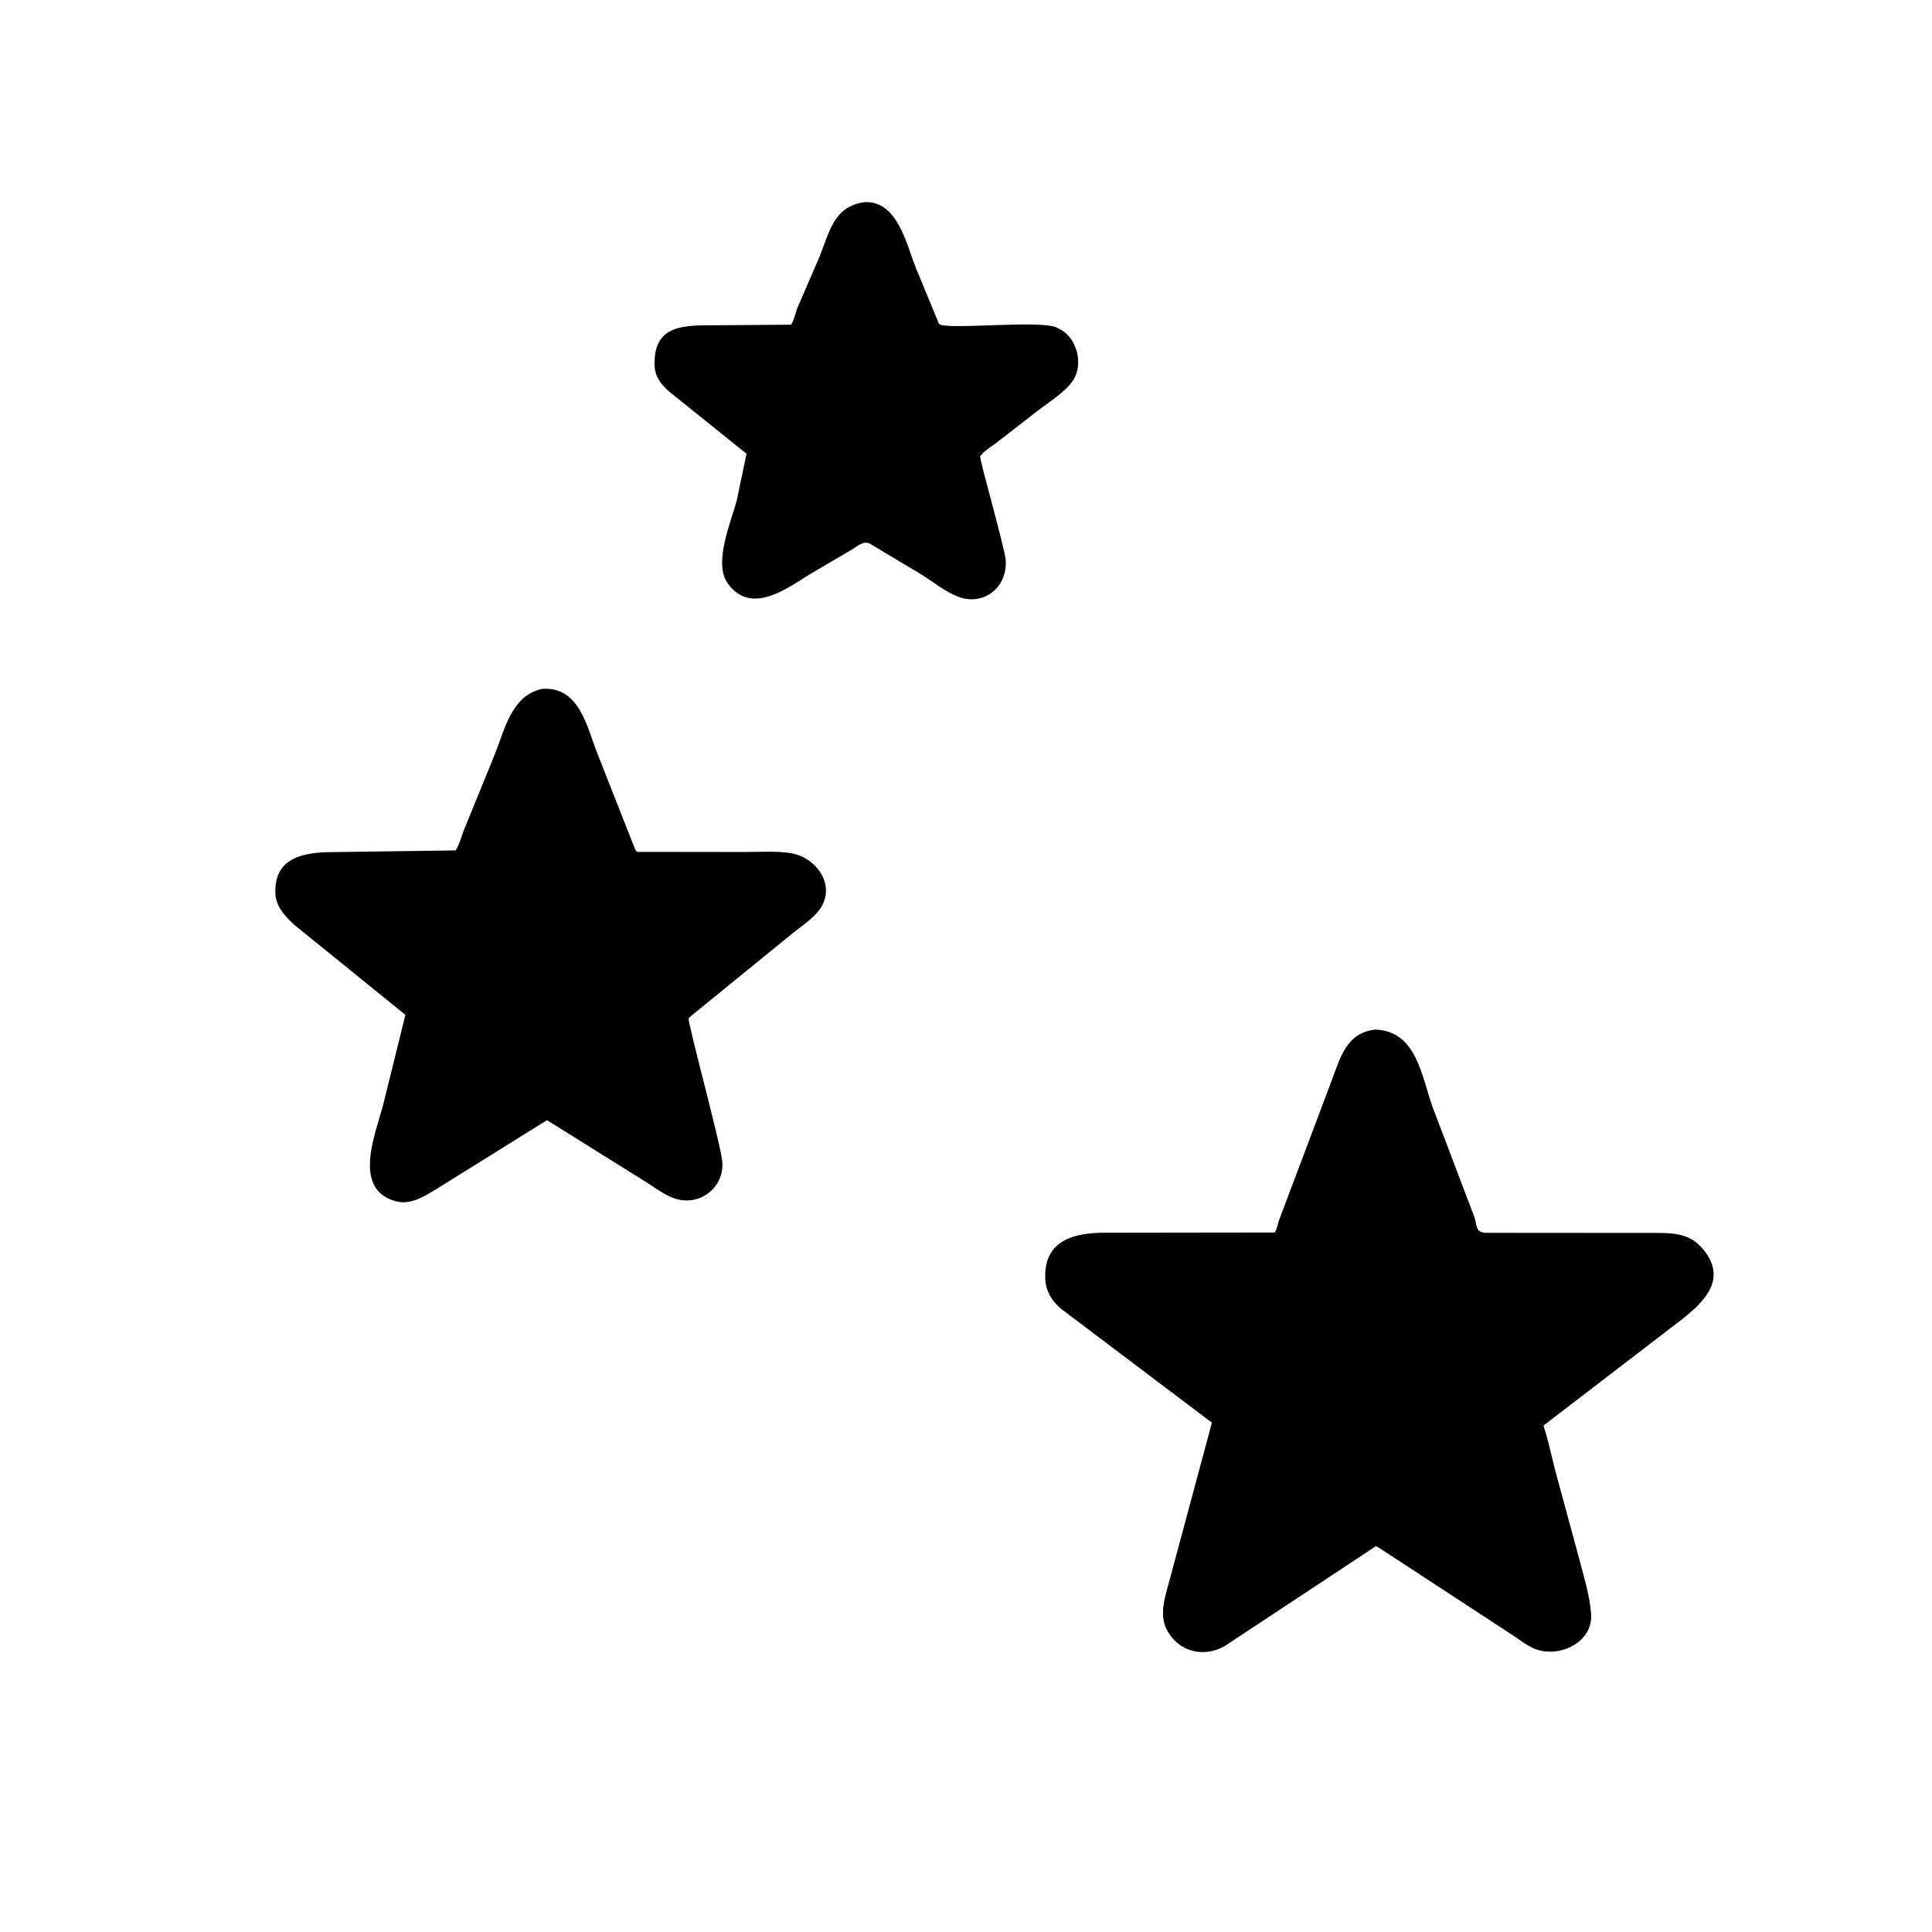
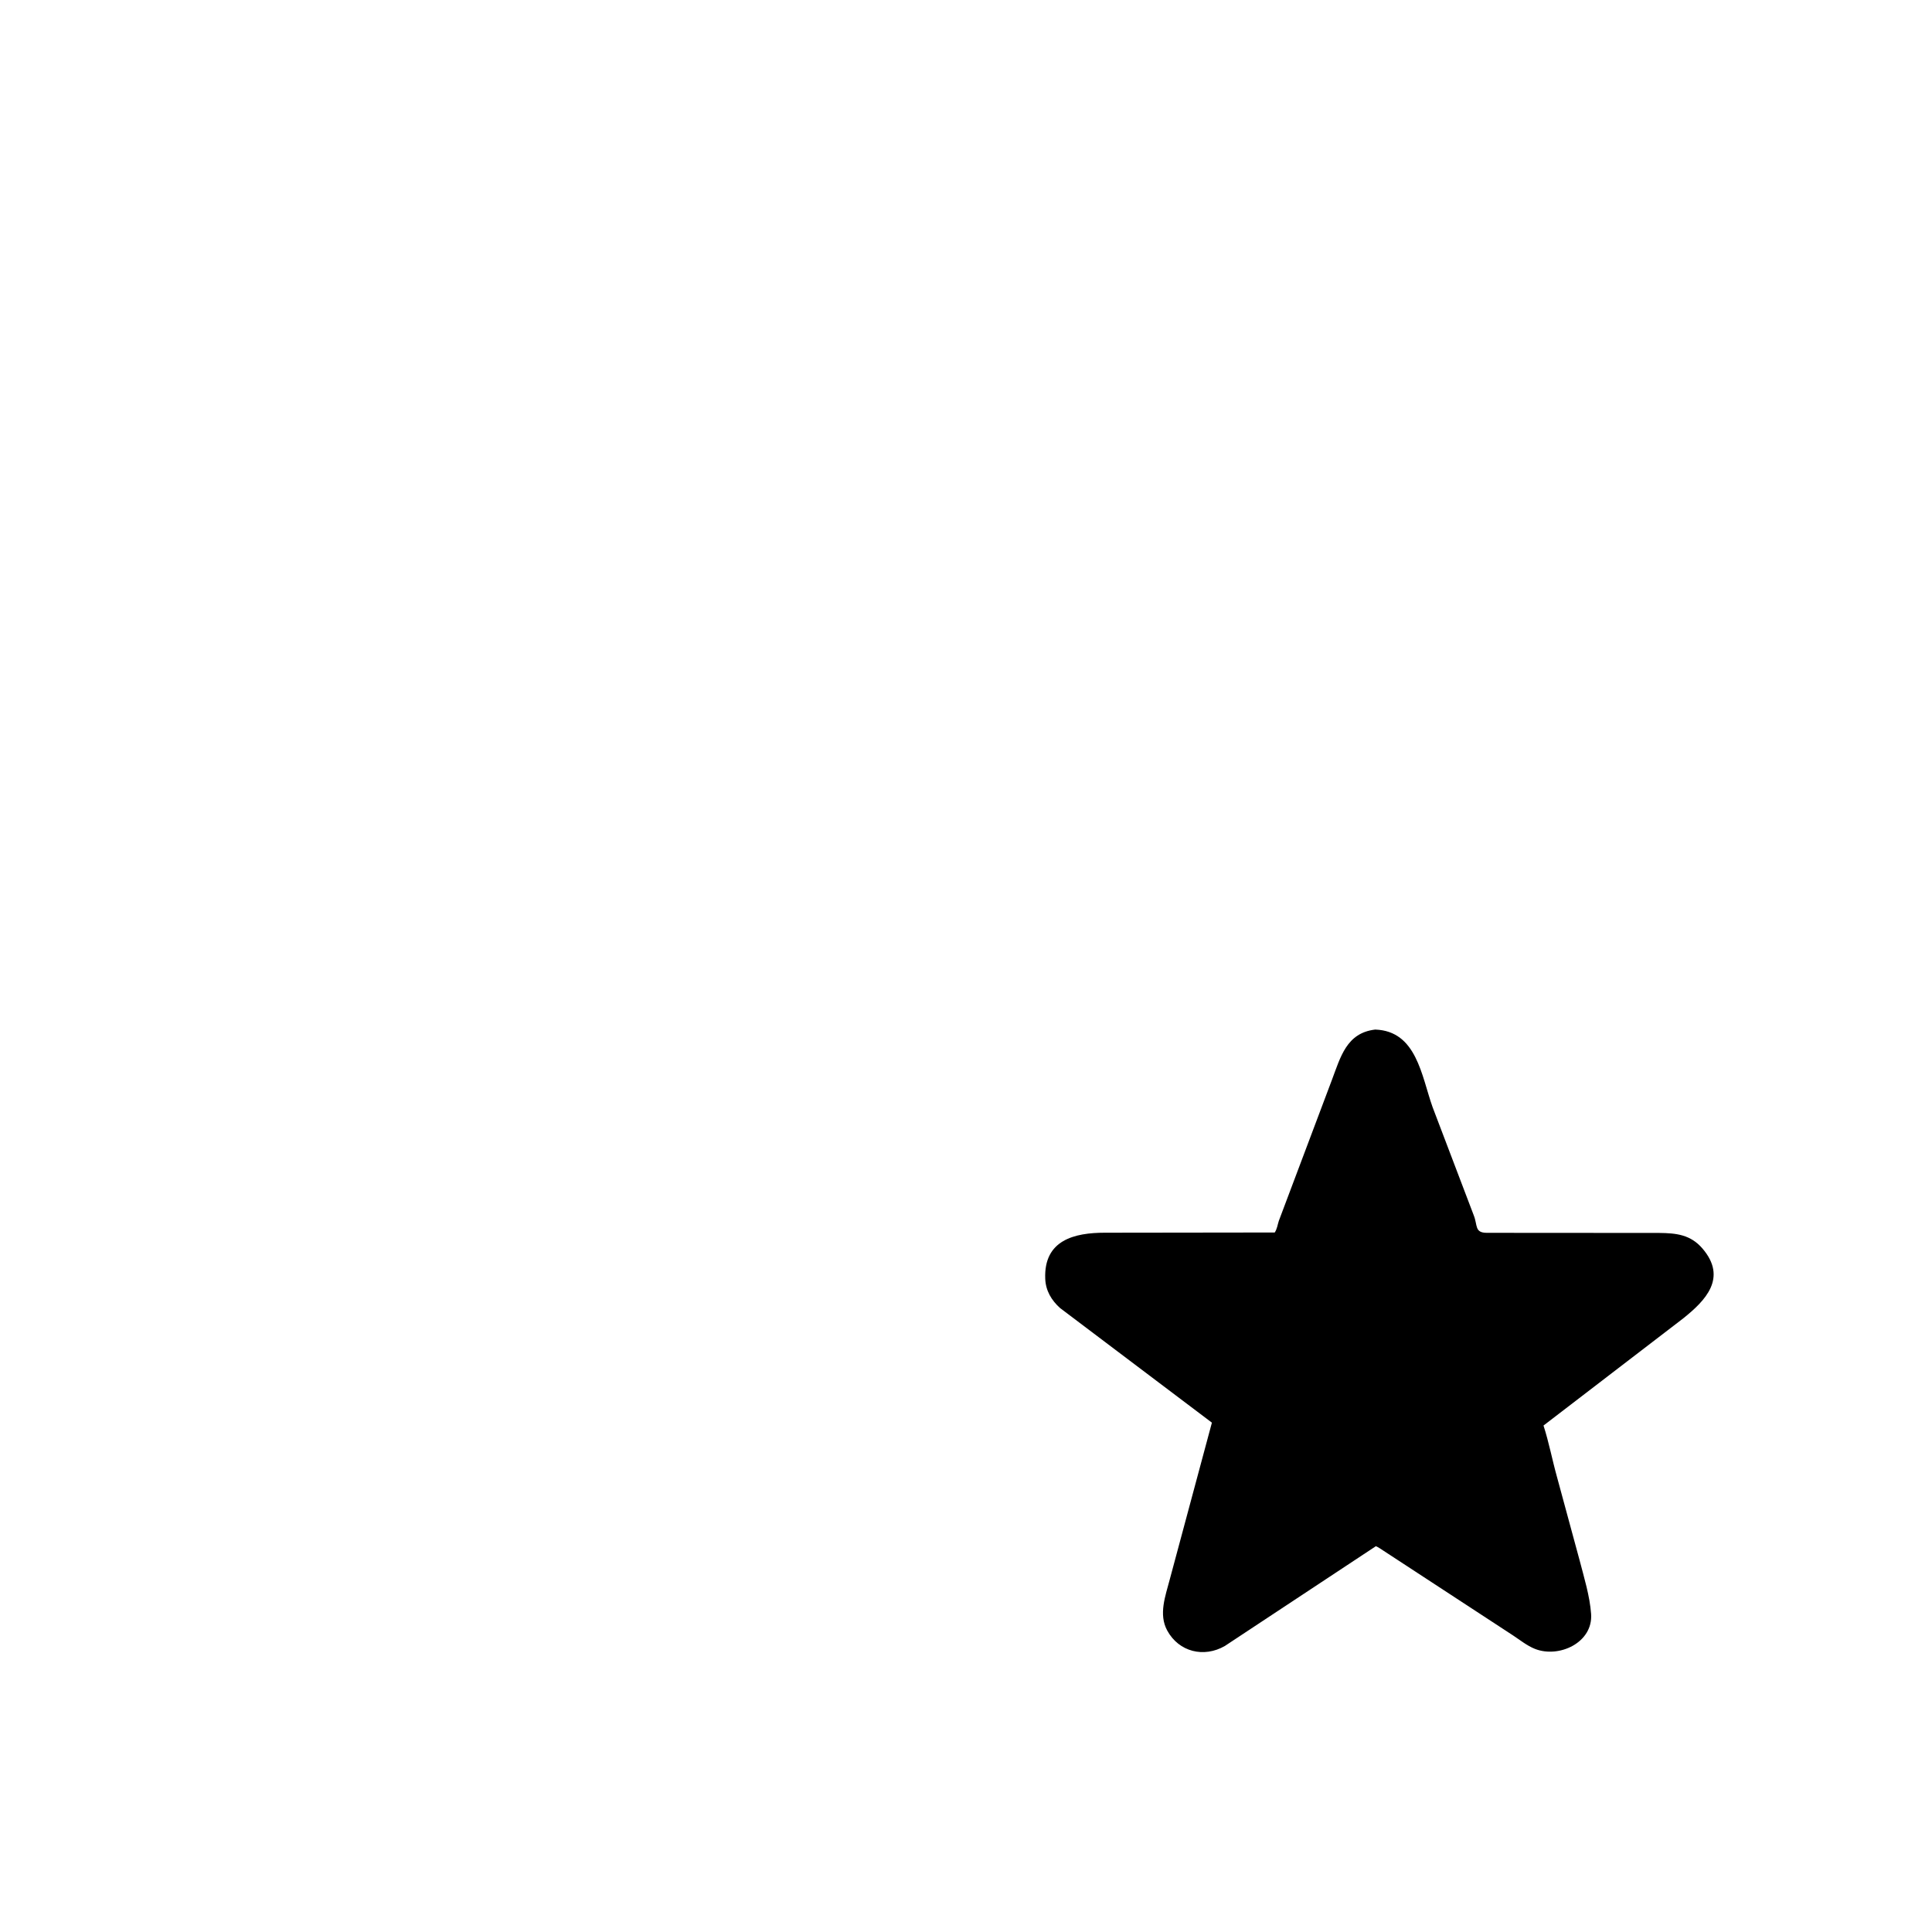
<svg xmlns="http://www.w3.org/2000/svg" version="1.1" style="display: block;" viewBox="0 0 2048 2048" width="640" height="640">
-   <path transform="translate(0,0)" fill="rgb(0,0,0)" d="M 922.373 576.471 C 915.484 572.521 908.615 579.373 902.636 582.751 L 858 609.029 C 833.694 624.054 795.629 652.769 771.223 618.098 C 755.898 596.326 775.394 552.412 781.113 529.909 L 791.341 480.992 L 709.077 414.862 C 700.964 407.702 694.473 399.504 693.956 388.236 C 691.888 343.11 726.453 344.884 759.302 344.779 L 838.578 344.183 C 841.985 339.136 843.04 331.652 845.514 325.845 L 867.981 273.887 C 879.319 247.01 882.658 219.328 916.091 214.304 C 951.45 212.258 960.661 258.781 970.885 284.012 L 993.482 338.765 C 993.813 339.653 994.949 342.925 995.617 343.515 C 1003.04 350.07 1103.2 338.774 1120.2 347.265 L 1124.48 349.444 C 1141.57 358.867 1148.23 385.405 1138.28 401.983 C 1130.56 414.845 1112.32 425.863 1100.44 435.046 L 1057.49 468.399 C 1052.6 472.153 1042.32 478.593 1039.08 483.581 C 1037.68 485.746 1065.17 580.562 1066.09 594 C 1068.05 622.747 1042.64 642.668 1015.88 632.628 C 1002.38 627.565 989.386 616.863 977.13 609.221 L 922.373 576.471 z" />
-   <path transform="translate(0,0)" fill="rgb(0,0,0)" d="M 587.489 1192.19 L 579.776 1187.46 L 462.423 1260.57 C 449.348 1268.37 435.042 1277.76 419.135 1273.28 C 372.328 1260.09 398.942 1200.04 406.64 1169.23 L 429.741 1075.81 L 312.5 980.799 C 302.81 972.134 292.562 961.162 291.931 947.455 C 290.126 908.253 323.06 903.384 352.686 903.269 L 482.991 901.471 C 487.329 894.769 489.704 884.56 492.945 876.955 L 524.437 799.853 C 535.153 773.067 542.3 736.959 574.903 730.216 C 614.527 727.707 622.037 770.576 633.417 799.21 L 672.951 899.494 C 674.796 904.31 676.591 903.004 681.065 903.008 L 788.765 903.148 C 804.611 903.182 821.88 901.974 837.554 904.241 C 863.941 908.057 886.071 936.593 870.266 961.975 C 863.369 973.052 849.411 981.705 839.429 989.942 L 734.909 1075.03 C 733.872 1075.96 730.559 1078.45 730.019 1079.57 C 728.451 1082.83 764.586 1214.61 765.741 1232 C 767.562 1259.42 741.092 1279.49 714.638 1270.23 C 704.404 1266.64 695.008 1259.52 685.926 1253.71 L 587.489 1192.19 z" />
  <path transform="translate(0,0)" fill="rgb(0,0,0)" d="M 1462.49 1641.17 C 1461.18 1640.33 1459.93 1639.64 1458.5 1639.02 L 1298.34 1744.84 C 1276.18 1757.55 1249.73 1751.19 1237.31 1728.43 C 1227.9 1711.19 1235.47 1691.65 1240.03 1674.13 L 1284.67 1508.07 L 1123.69 1386.56 C 1114.54 1378.31 1108.52 1368.17 1108 1355.69 C 1106.27 1314.3 1139.25 1306.73 1171.2 1306.73 L 1351.26 1306.5 C 1353.75 1302.83 1354.23 1298.38 1355.58 1294.23 L 1411.77 1145.05 C 1421.04 1120.53 1427.33 1094.88 1457.79 1091.39 C 1501.7 1092.88 1506.84 1140.52 1518.57 1173.52 L 1562.22 1288.25 C 1566.51 1298.93 1562.83 1306.85 1576.27 1306.85 L 1758.95 1306.97 C 1776.93 1307.17 1792.08 1308.75 1804.71 1323.5 C 1831.44 1354.71 1807.67 1378.81 1784.31 1397.51 L 1636.18 1511.13 C 1641.92 1528.85 1645.47 1547.76 1650.51 1565.78 L 1674.41 1653.84 C 1679.18 1672.23 1685.25 1691.81 1686.63 1710.77 C 1688.86 1741.35 1652.43 1758.02 1627 1747.84 C 1618.75 1744.54 1611.32 1738.54 1603.94 1733.65 L 1462.49 1641.17 z" />
</svg>